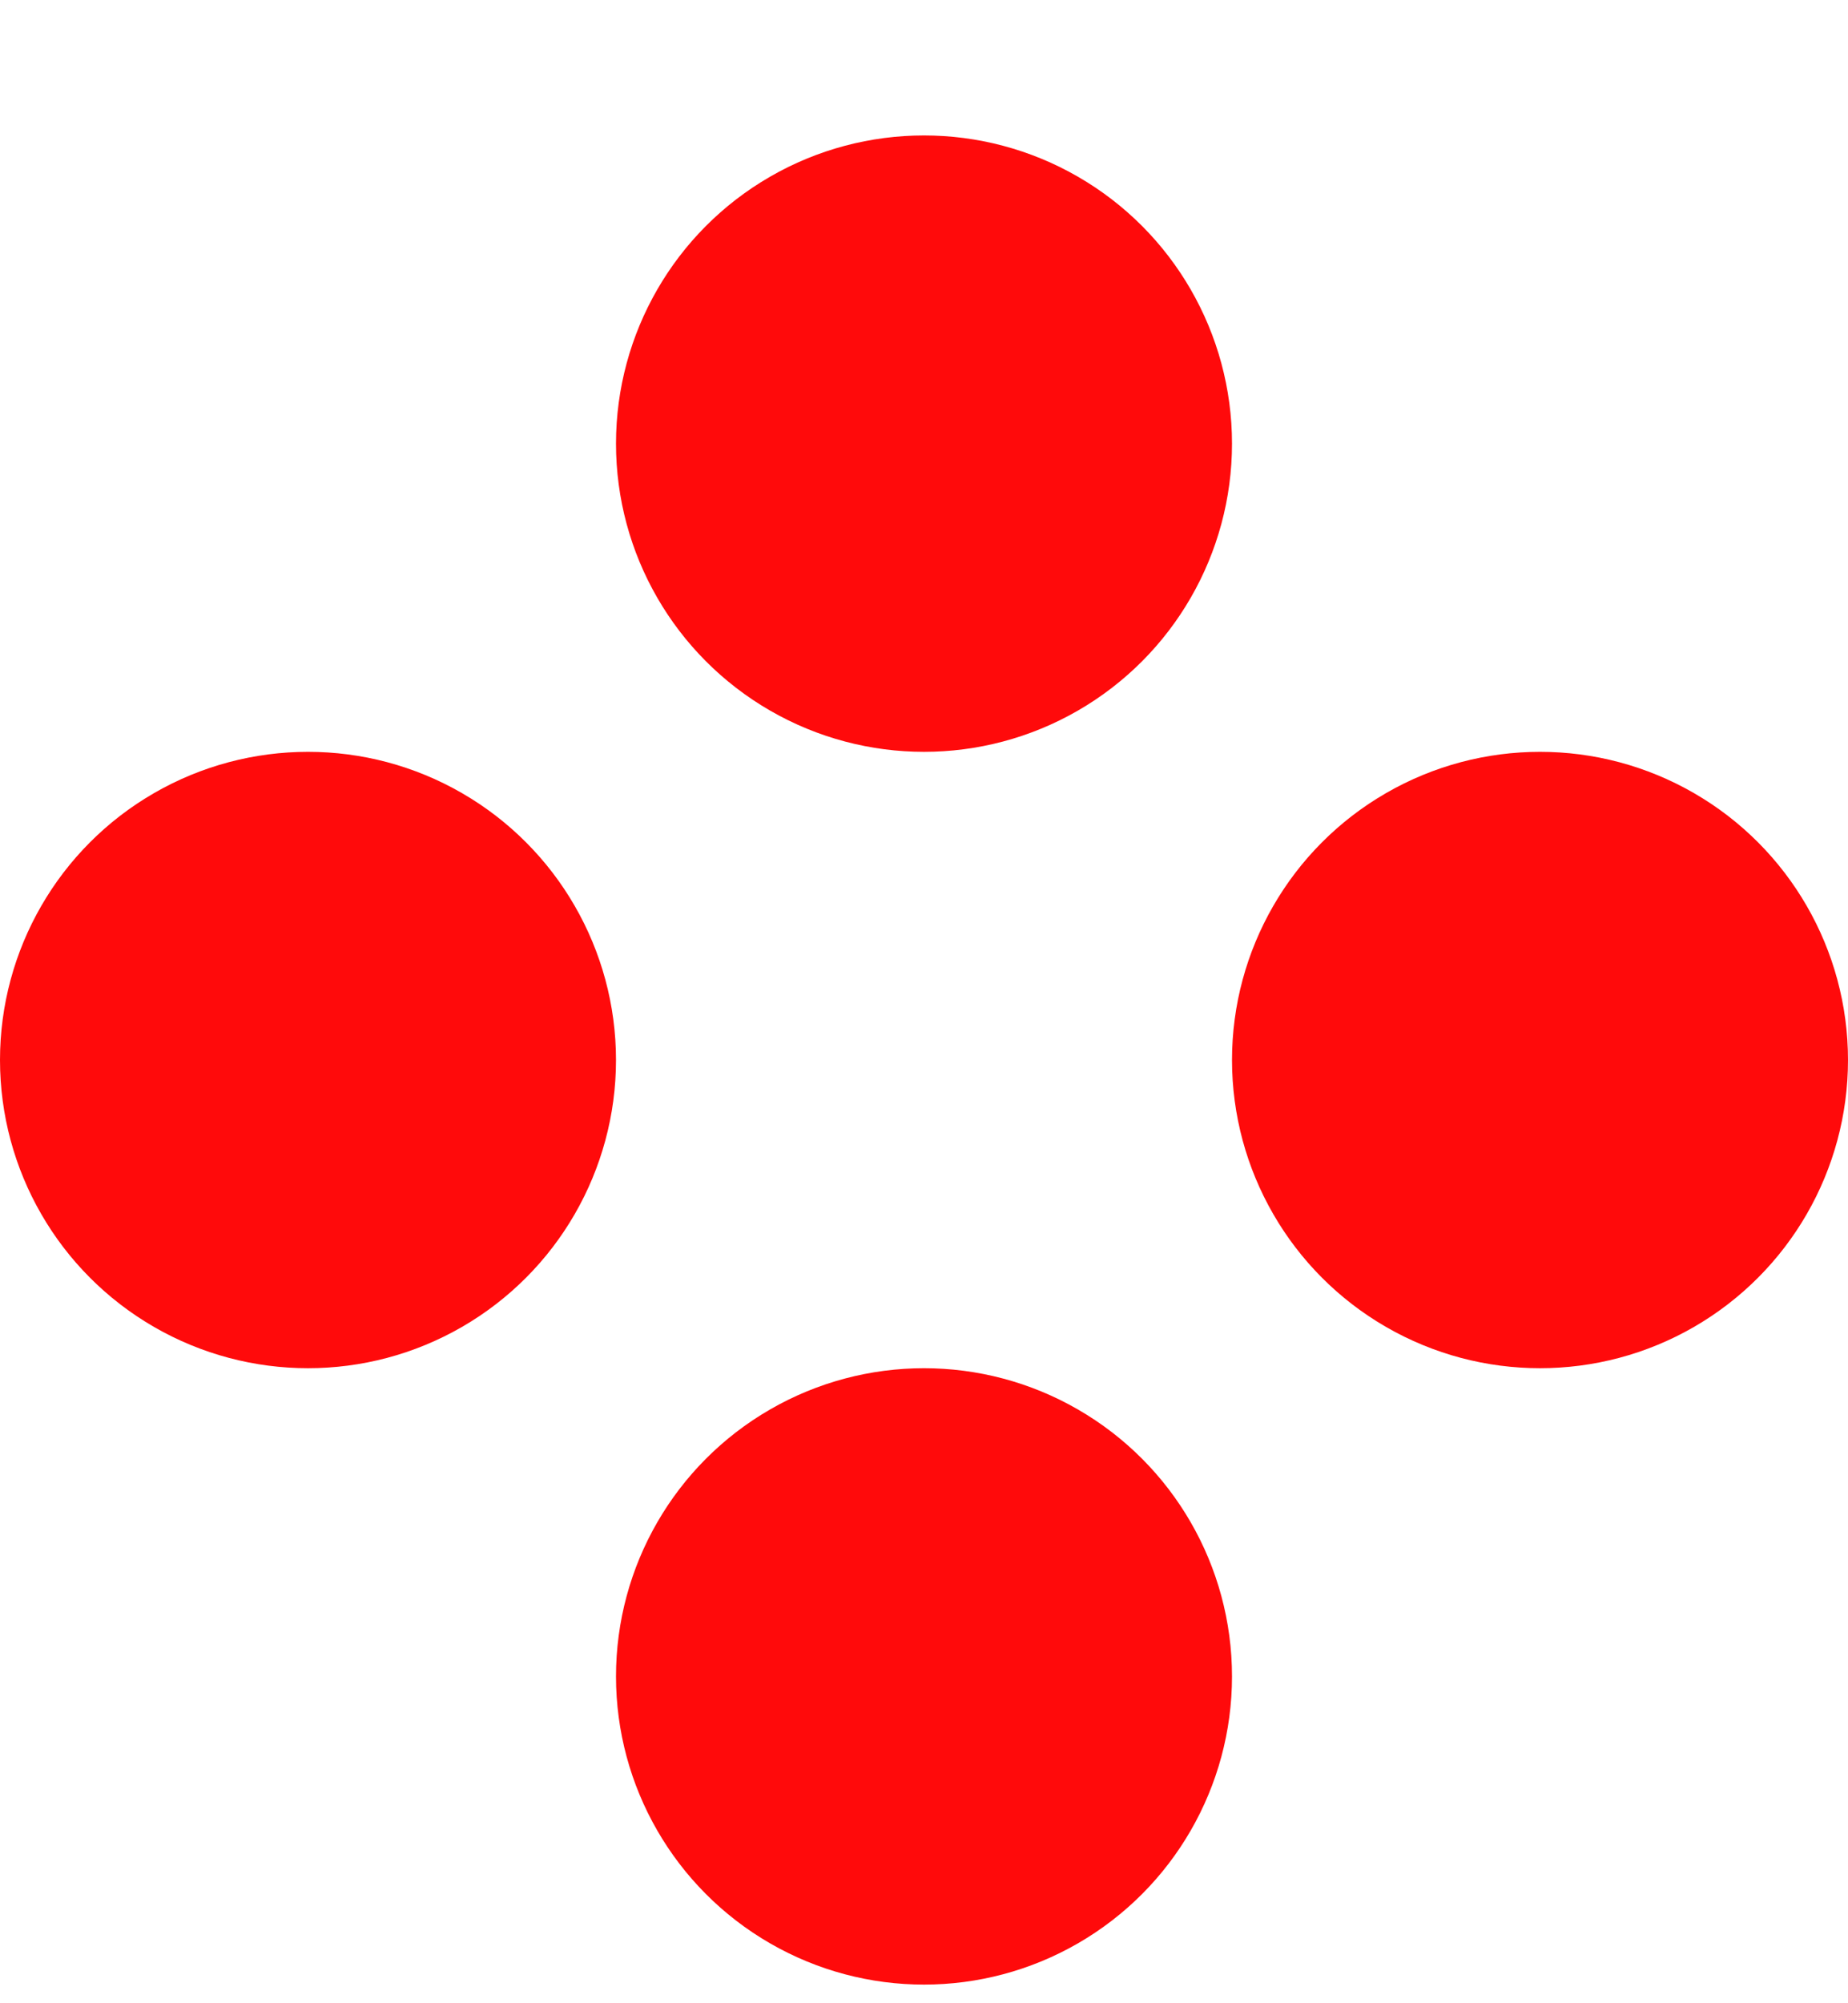
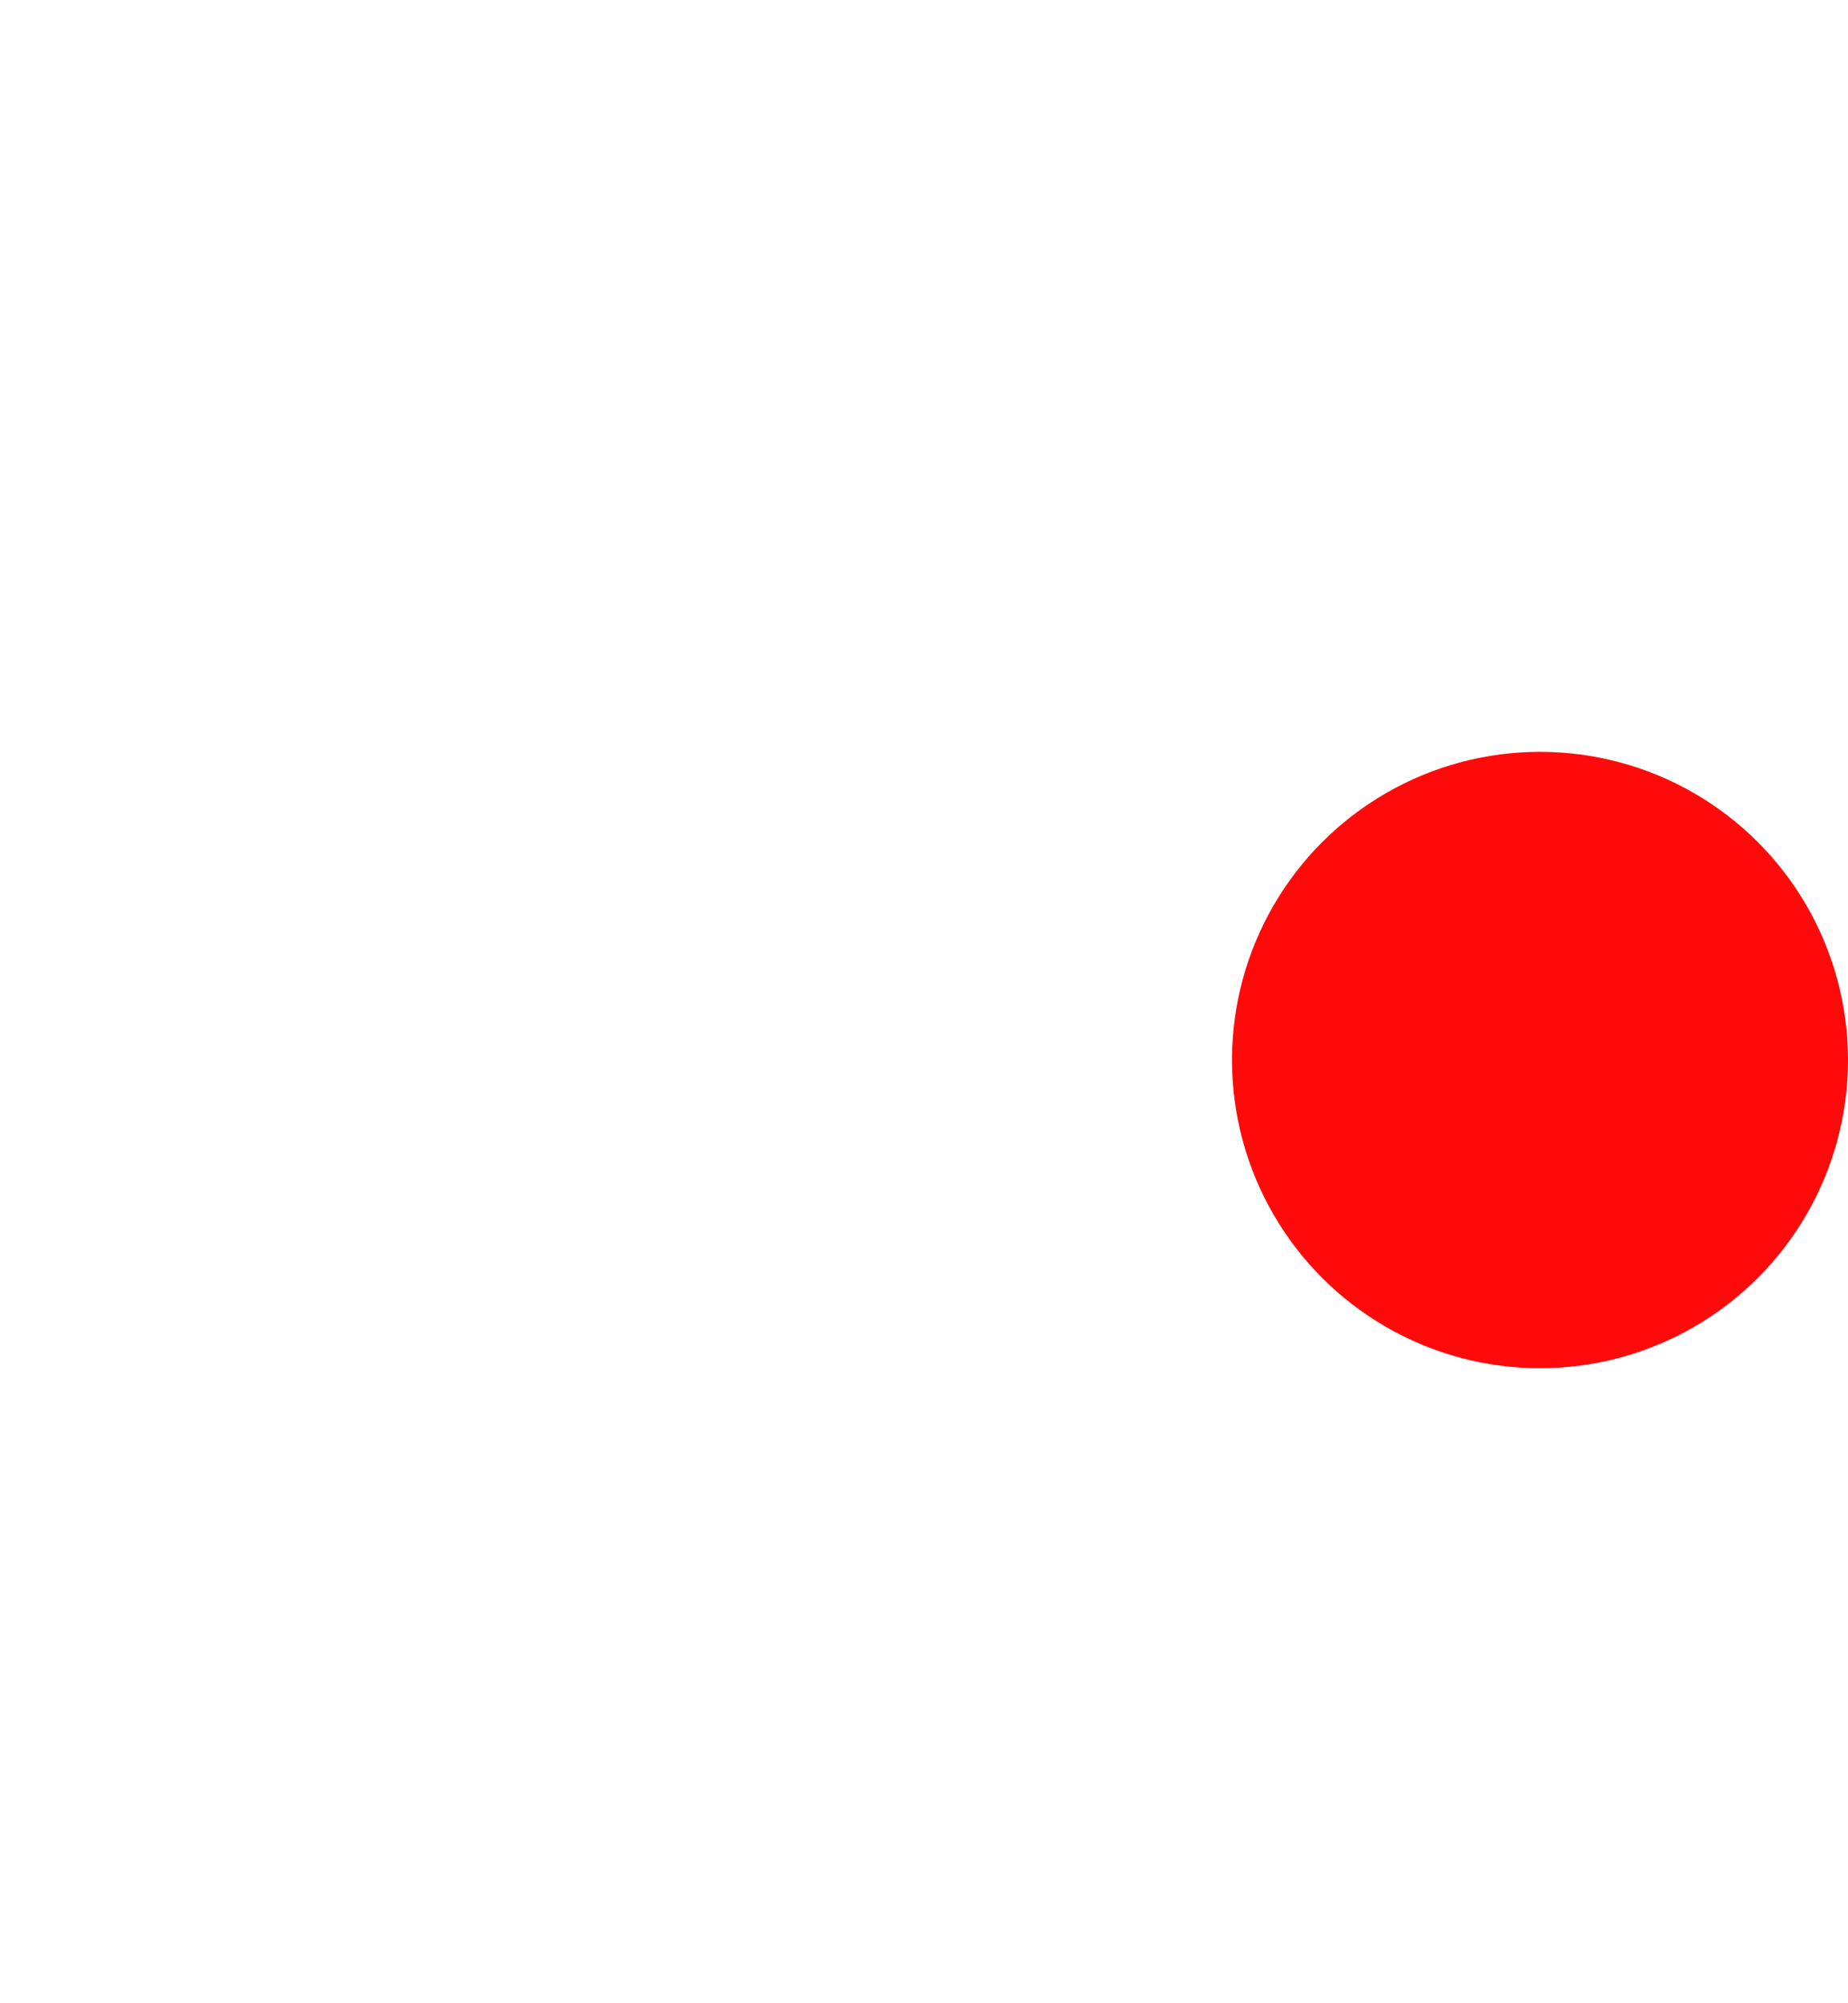
<svg xmlns="http://www.w3.org/2000/svg" width="12" height="13" viewBox="0 0 12 13" fill="none">
-   <circle cx="6" cy="2.879" r="2" fill="#FF0A0B" />
-   <circle cx="6" cy="10.879" r="2" fill="#FF0A0B" />
-   <circle cx="2" cy="6.879" r="2" fill="#FF0A0B" />
  <circle cx="10" cy="6.879" r="2" fill="#FF0A0B" />
</svg>